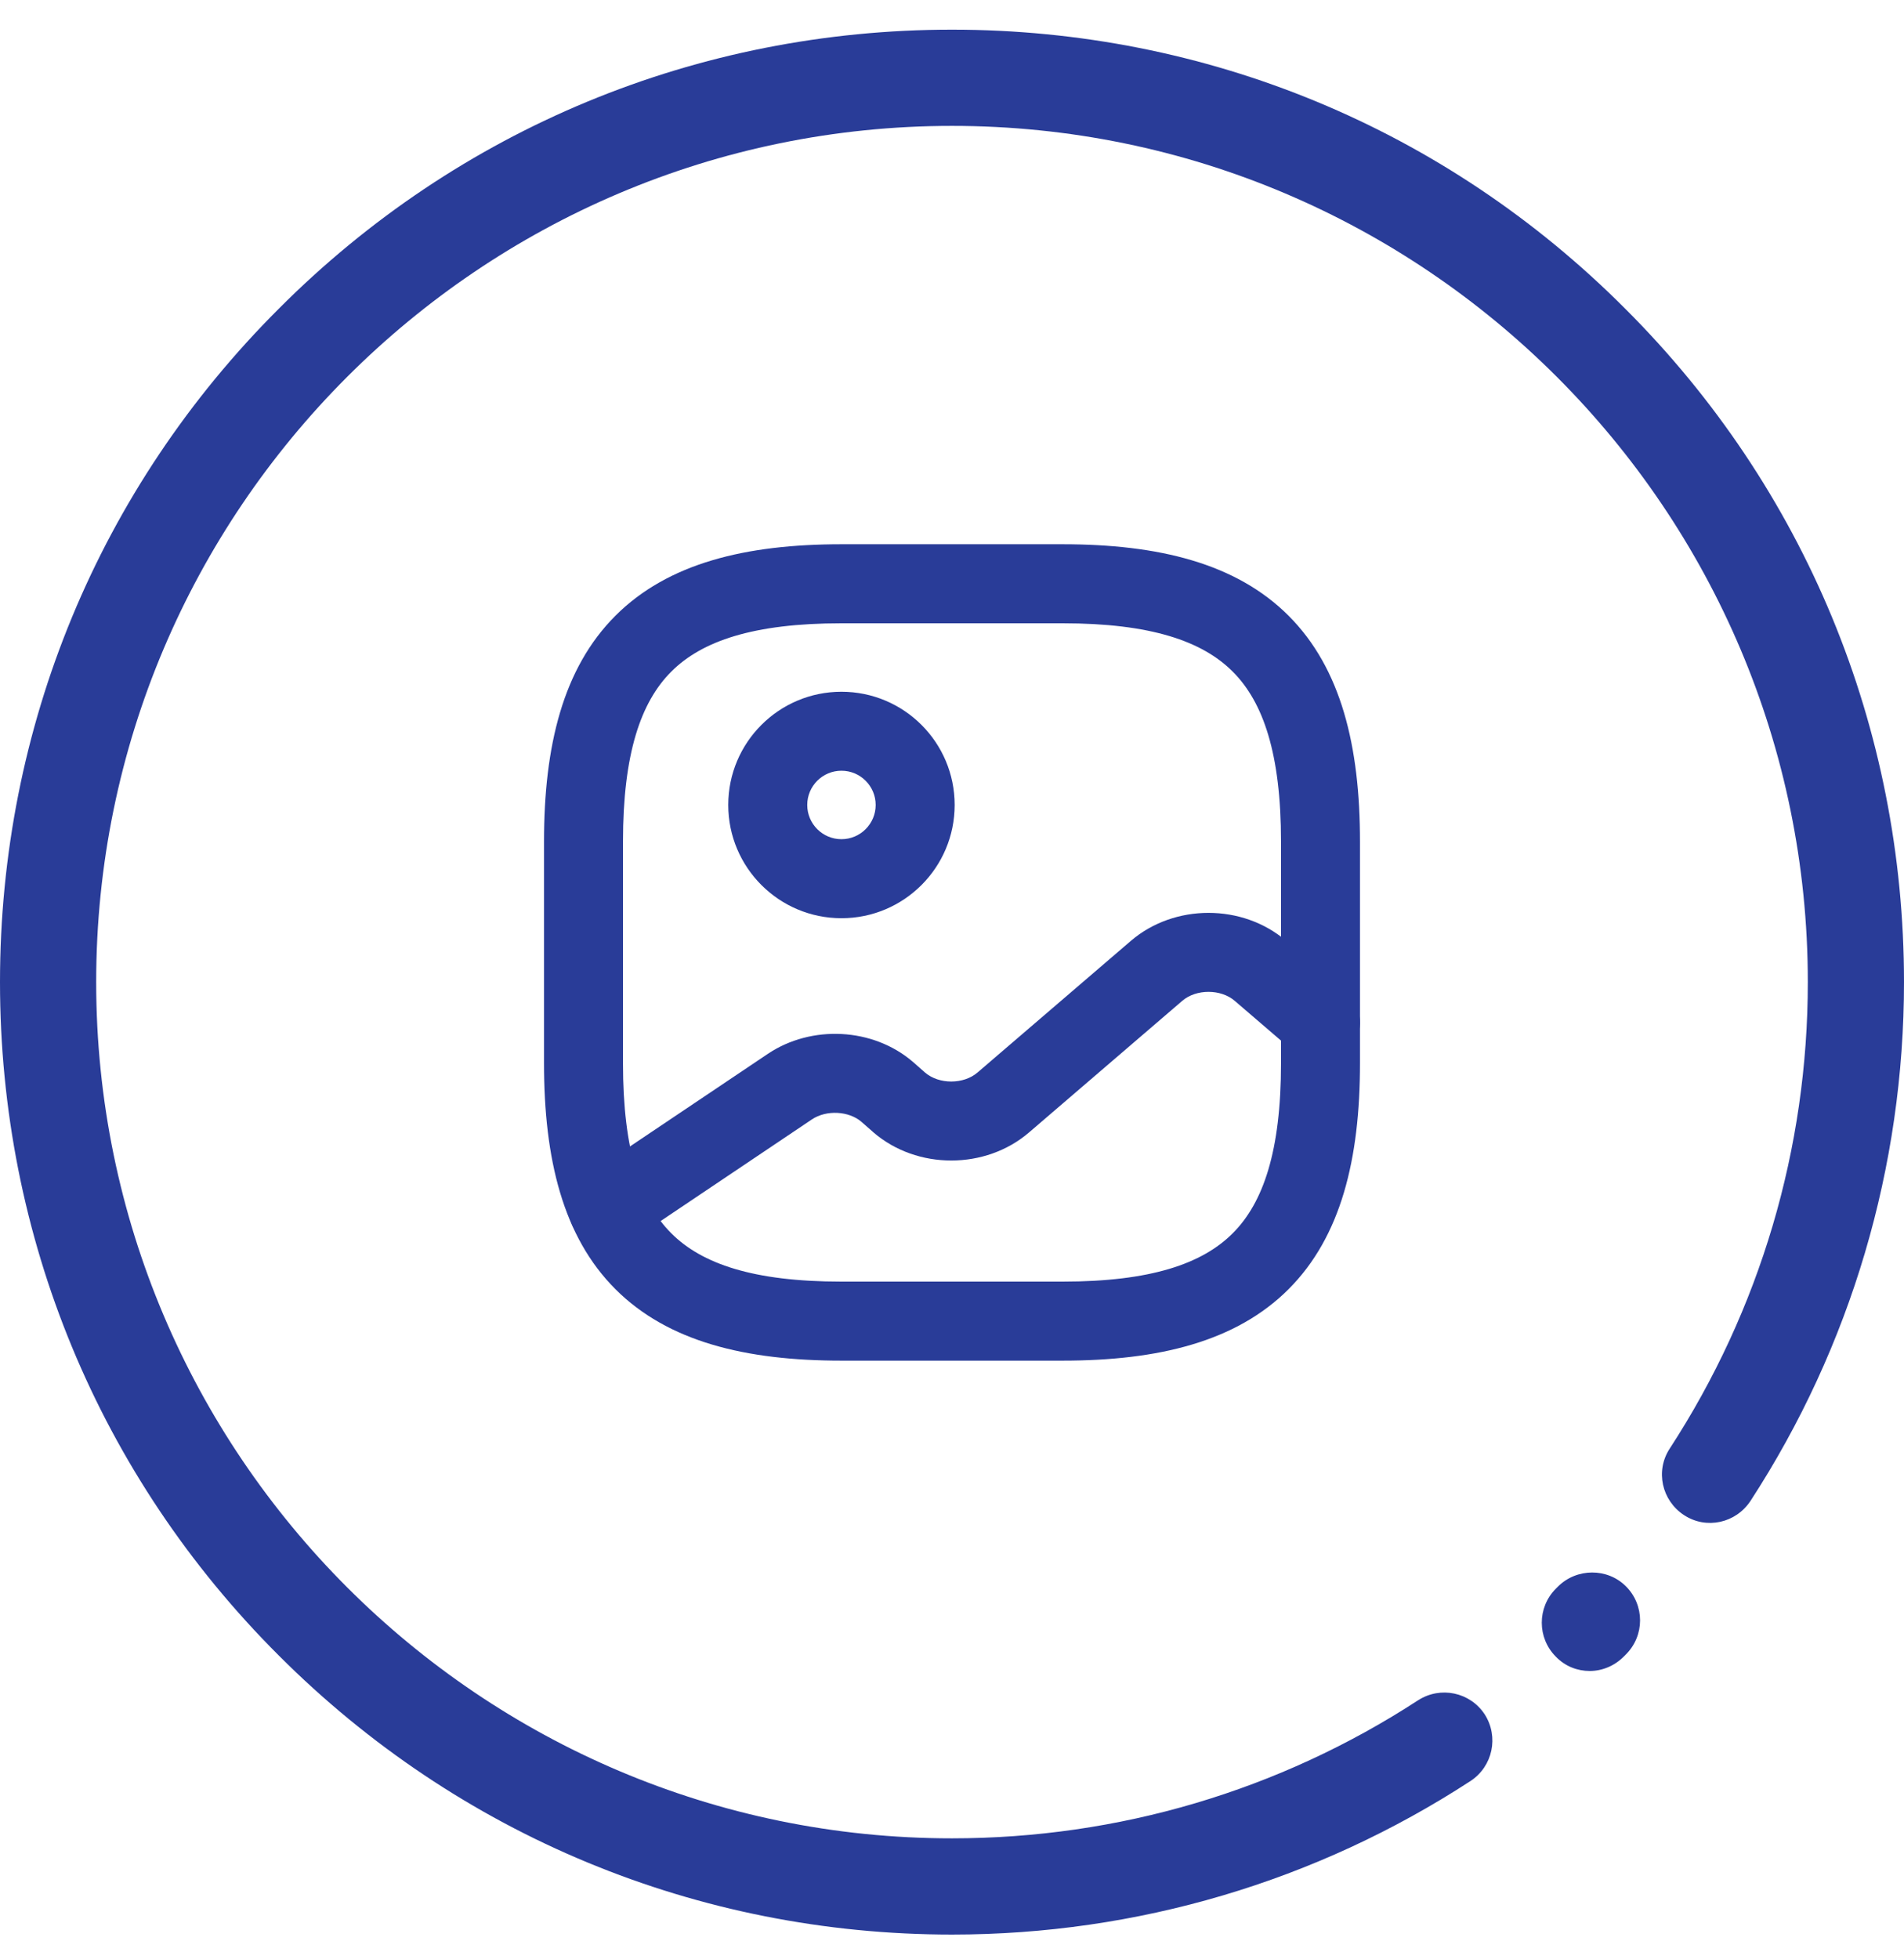
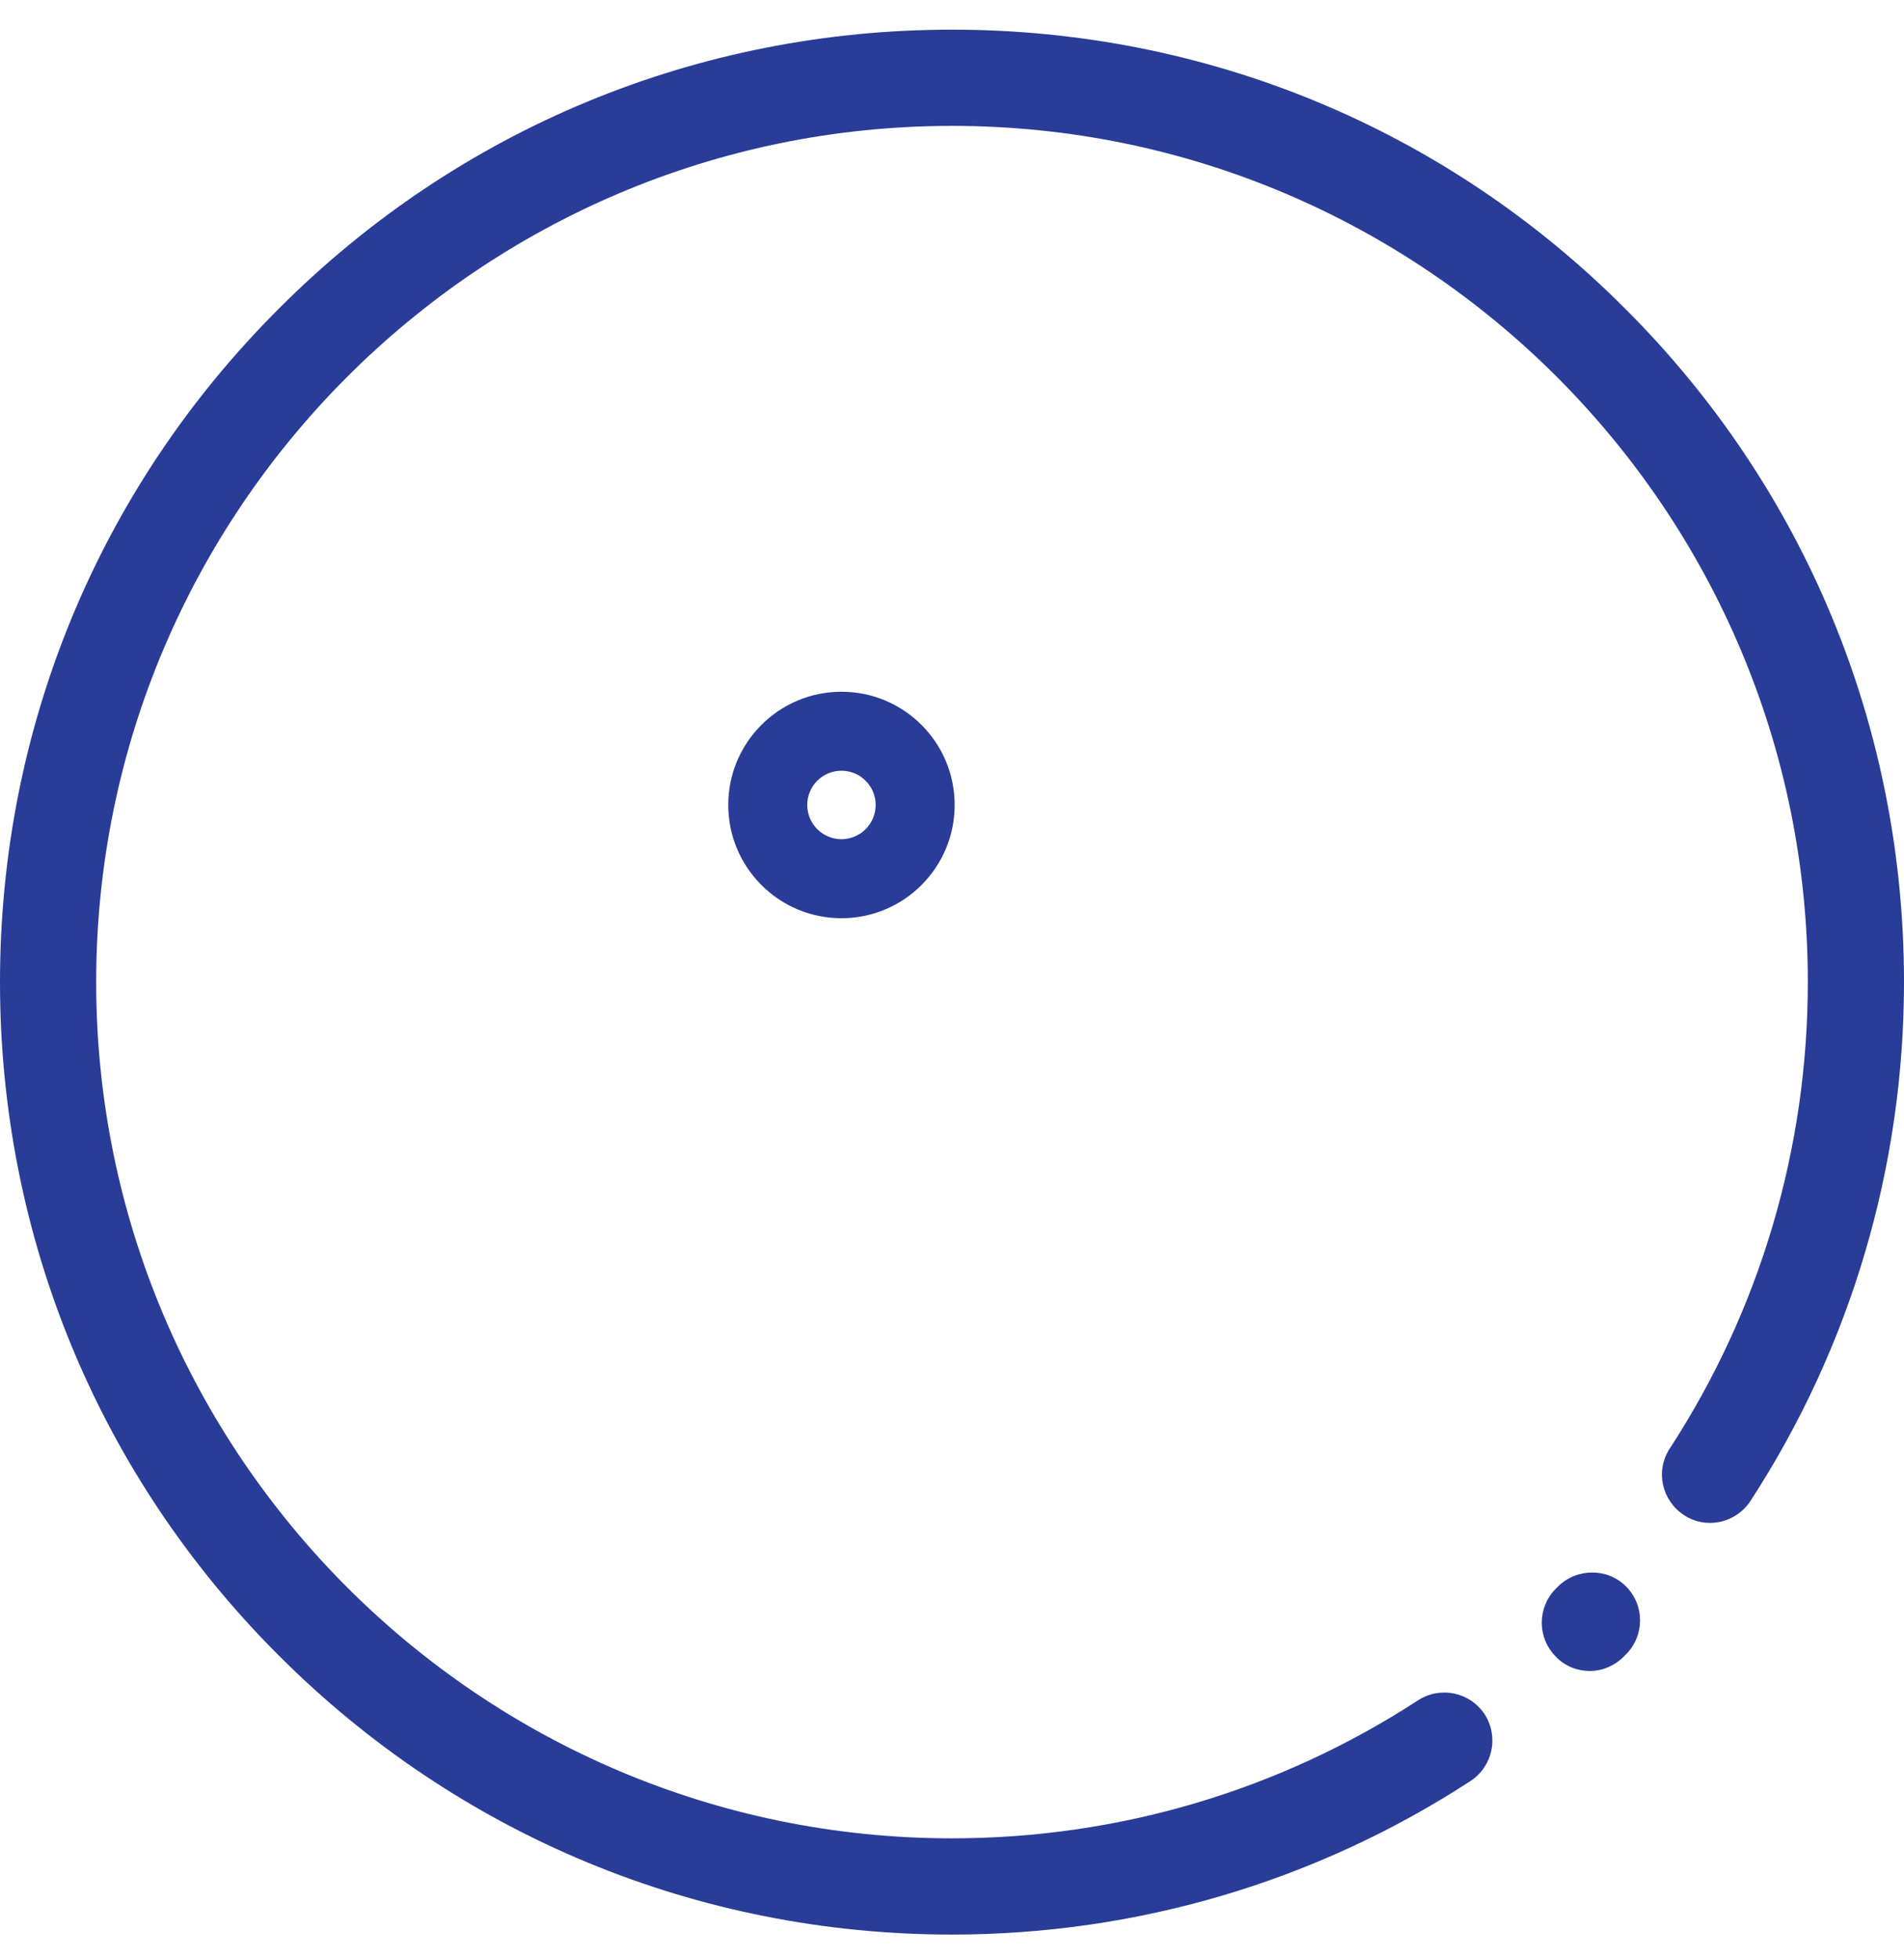
<svg xmlns="http://www.w3.org/2000/svg" width="35" height="36" viewBox="0 0 35 36" fill="none">
-   <path fill-rule="evenodd" clip-rule="evenodd" d="M11.313 11.313C12.278 10.349 13.703 10 15.468 10H19.532C21.297 10 22.722 10.349 23.687 11.313C24.651 12.278 25 13.703 25 15.468V19.532C25 21.297 24.651 22.722 23.687 23.687C22.722 24.651 21.297 25 19.532 25H15.468C13.703 25 12.278 24.651 11.313 23.687C10.349 22.722 10 21.297 10 19.532V15.468C10 13.703 10.349 12.278 11.313 11.313ZM12.34 12.34C11.78 12.899 11.452 13.846 11.452 15.468V19.532C11.452 21.154 11.78 22.101 12.34 22.66C12.899 23.22 13.846 23.548 15.468 23.548H19.532C21.154 23.548 22.101 23.22 22.66 22.66C23.22 22.101 23.548 21.154 23.548 19.532V15.468C23.548 13.846 23.22 12.899 22.66 12.34C22.101 11.78 21.154 11.452 19.532 11.452H15.468C13.846 11.452 12.899 11.78 12.34 12.34Z" fill="#293c98" />
  <path fill-rule="evenodd" clip-rule="evenodd" d="M15.468 14.161C15.12 14.161 14.839 14.443 14.839 14.79C14.839 15.137 15.12 15.419 15.468 15.419C15.815 15.419 16.097 15.137 16.097 14.79C16.097 14.443 15.815 14.161 15.468 14.161ZM13.387 14.79C13.387 13.641 14.319 12.71 15.468 12.71C16.617 12.71 17.549 13.641 17.549 14.79C17.549 15.939 16.617 16.871 15.468 16.871C14.319 16.871 13.387 15.939 13.387 14.79Z" fill="#293c98" />
-   <path fill-rule="evenodd" clip-rule="evenodd" d="M22.697 18.389C22.441 18.169 21.989 18.169 21.733 18.389L18.915 20.808C18.915 20.808 18.915 20.808 18.915 20.808C18.114 21.495 16.859 21.495 16.058 20.808L16.052 20.802L15.832 20.609C15.604 20.415 15.194 20.387 14.924 20.568C14.924 20.568 14.924 20.568 14.924 20.568L11.584 22.811C11.252 23.034 10.801 22.945 10.577 22.613C10.354 22.28 10.442 21.829 10.775 21.605L14.115 19.363C14.914 18.827 16.046 18.879 16.781 19.51L16.787 19.515L17.007 19.709C17.264 19.927 17.713 19.926 17.969 19.706L20.787 17.288C20.787 17.288 20.787 17.288 20.787 17.288C21.587 16.601 22.843 16.601 23.643 17.288C23.643 17.288 23.643 17.288 23.643 17.288L24.747 18.236C25.051 18.497 25.086 18.956 24.825 19.26C24.564 19.564 24.105 19.599 23.801 19.337L22.697 18.389Z" fill="#293c98" />
  <path d="M29.888 29.146C30.235 29.493 30.235 30.051 29.888 30.398L29.846 30.44C29.676 30.61 29.45 30.702 29.223 30.702C28.997 30.702 28.771 30.617 28.601 30.44C28.255 30.094 28.255 29.535 28.601 29.189L28.637 29.153C28.983 28.807 29.549 28.807 29.888 29.146Z" fill="#293c98" />
  <path d="M29.874 5.671C26.572 2.362 22.174 0.545 17.5 0.545C12.826 0.545 8.428 2.362 5.126 5.671C1.817 8.973 0 13.371 0 18.045C0 22.719 1.817 27.117 5.126 30.419C8.428 33.721 12.826 35.545 17.5 35.545C20.901 35.545 24.196 34.569 27.031 32.724C27.441 32.455 27.555 31.911 27.293 31.5C27.024 31.09 26.48 30.977 26.07 31.239C23.517 32.901 20.555 33.777 17.5 33.777C8.824 33.777 1.768 26.721 1.768 18.045C1.768 9.369 8.824 2.313 17.5 2.313C26.176 2.313 33.232 9.369 33.232 18.045C33.232 21.099 32.356 24.062 30.694 26.615C30.425 27.025 30.546 27.569 30.956 27.838C31.366 28.107 31.91 27.986 32.179 27.576C34.024 24.741 35 21.439 35 18.045C35 13.371 33.183 8.973 29.874 5.671Z" fill="#293c98" />
</svg>